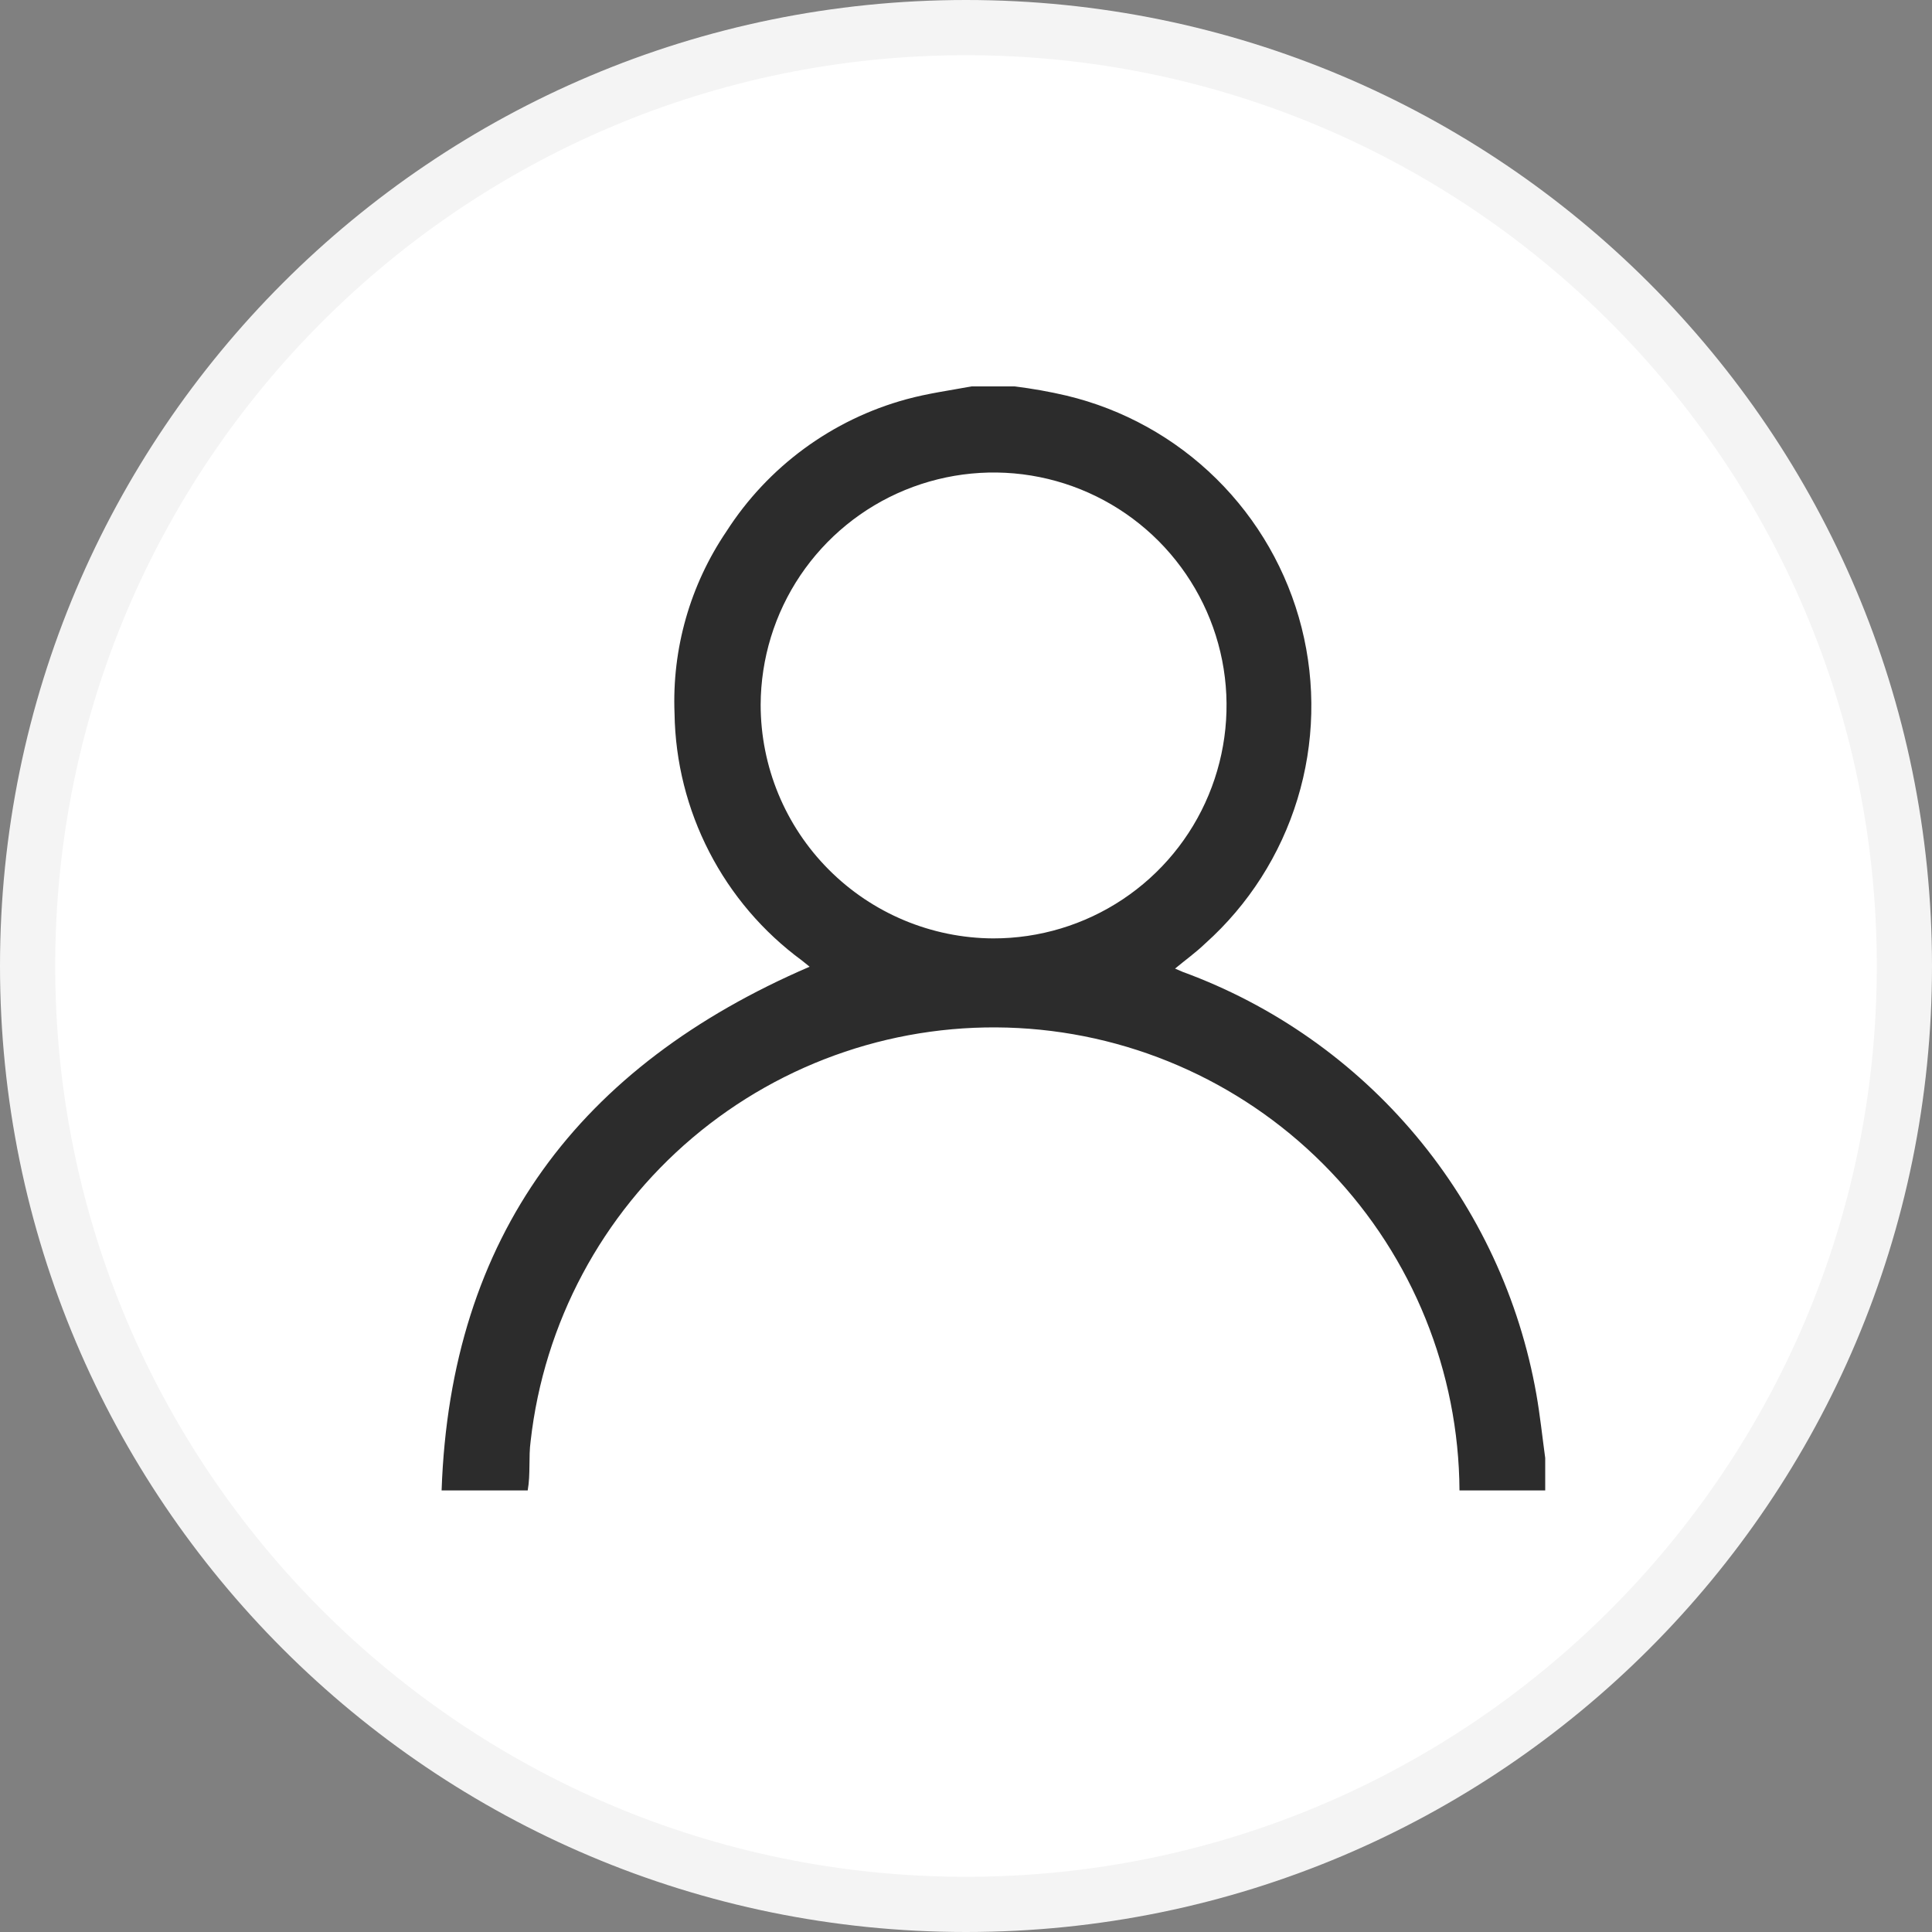
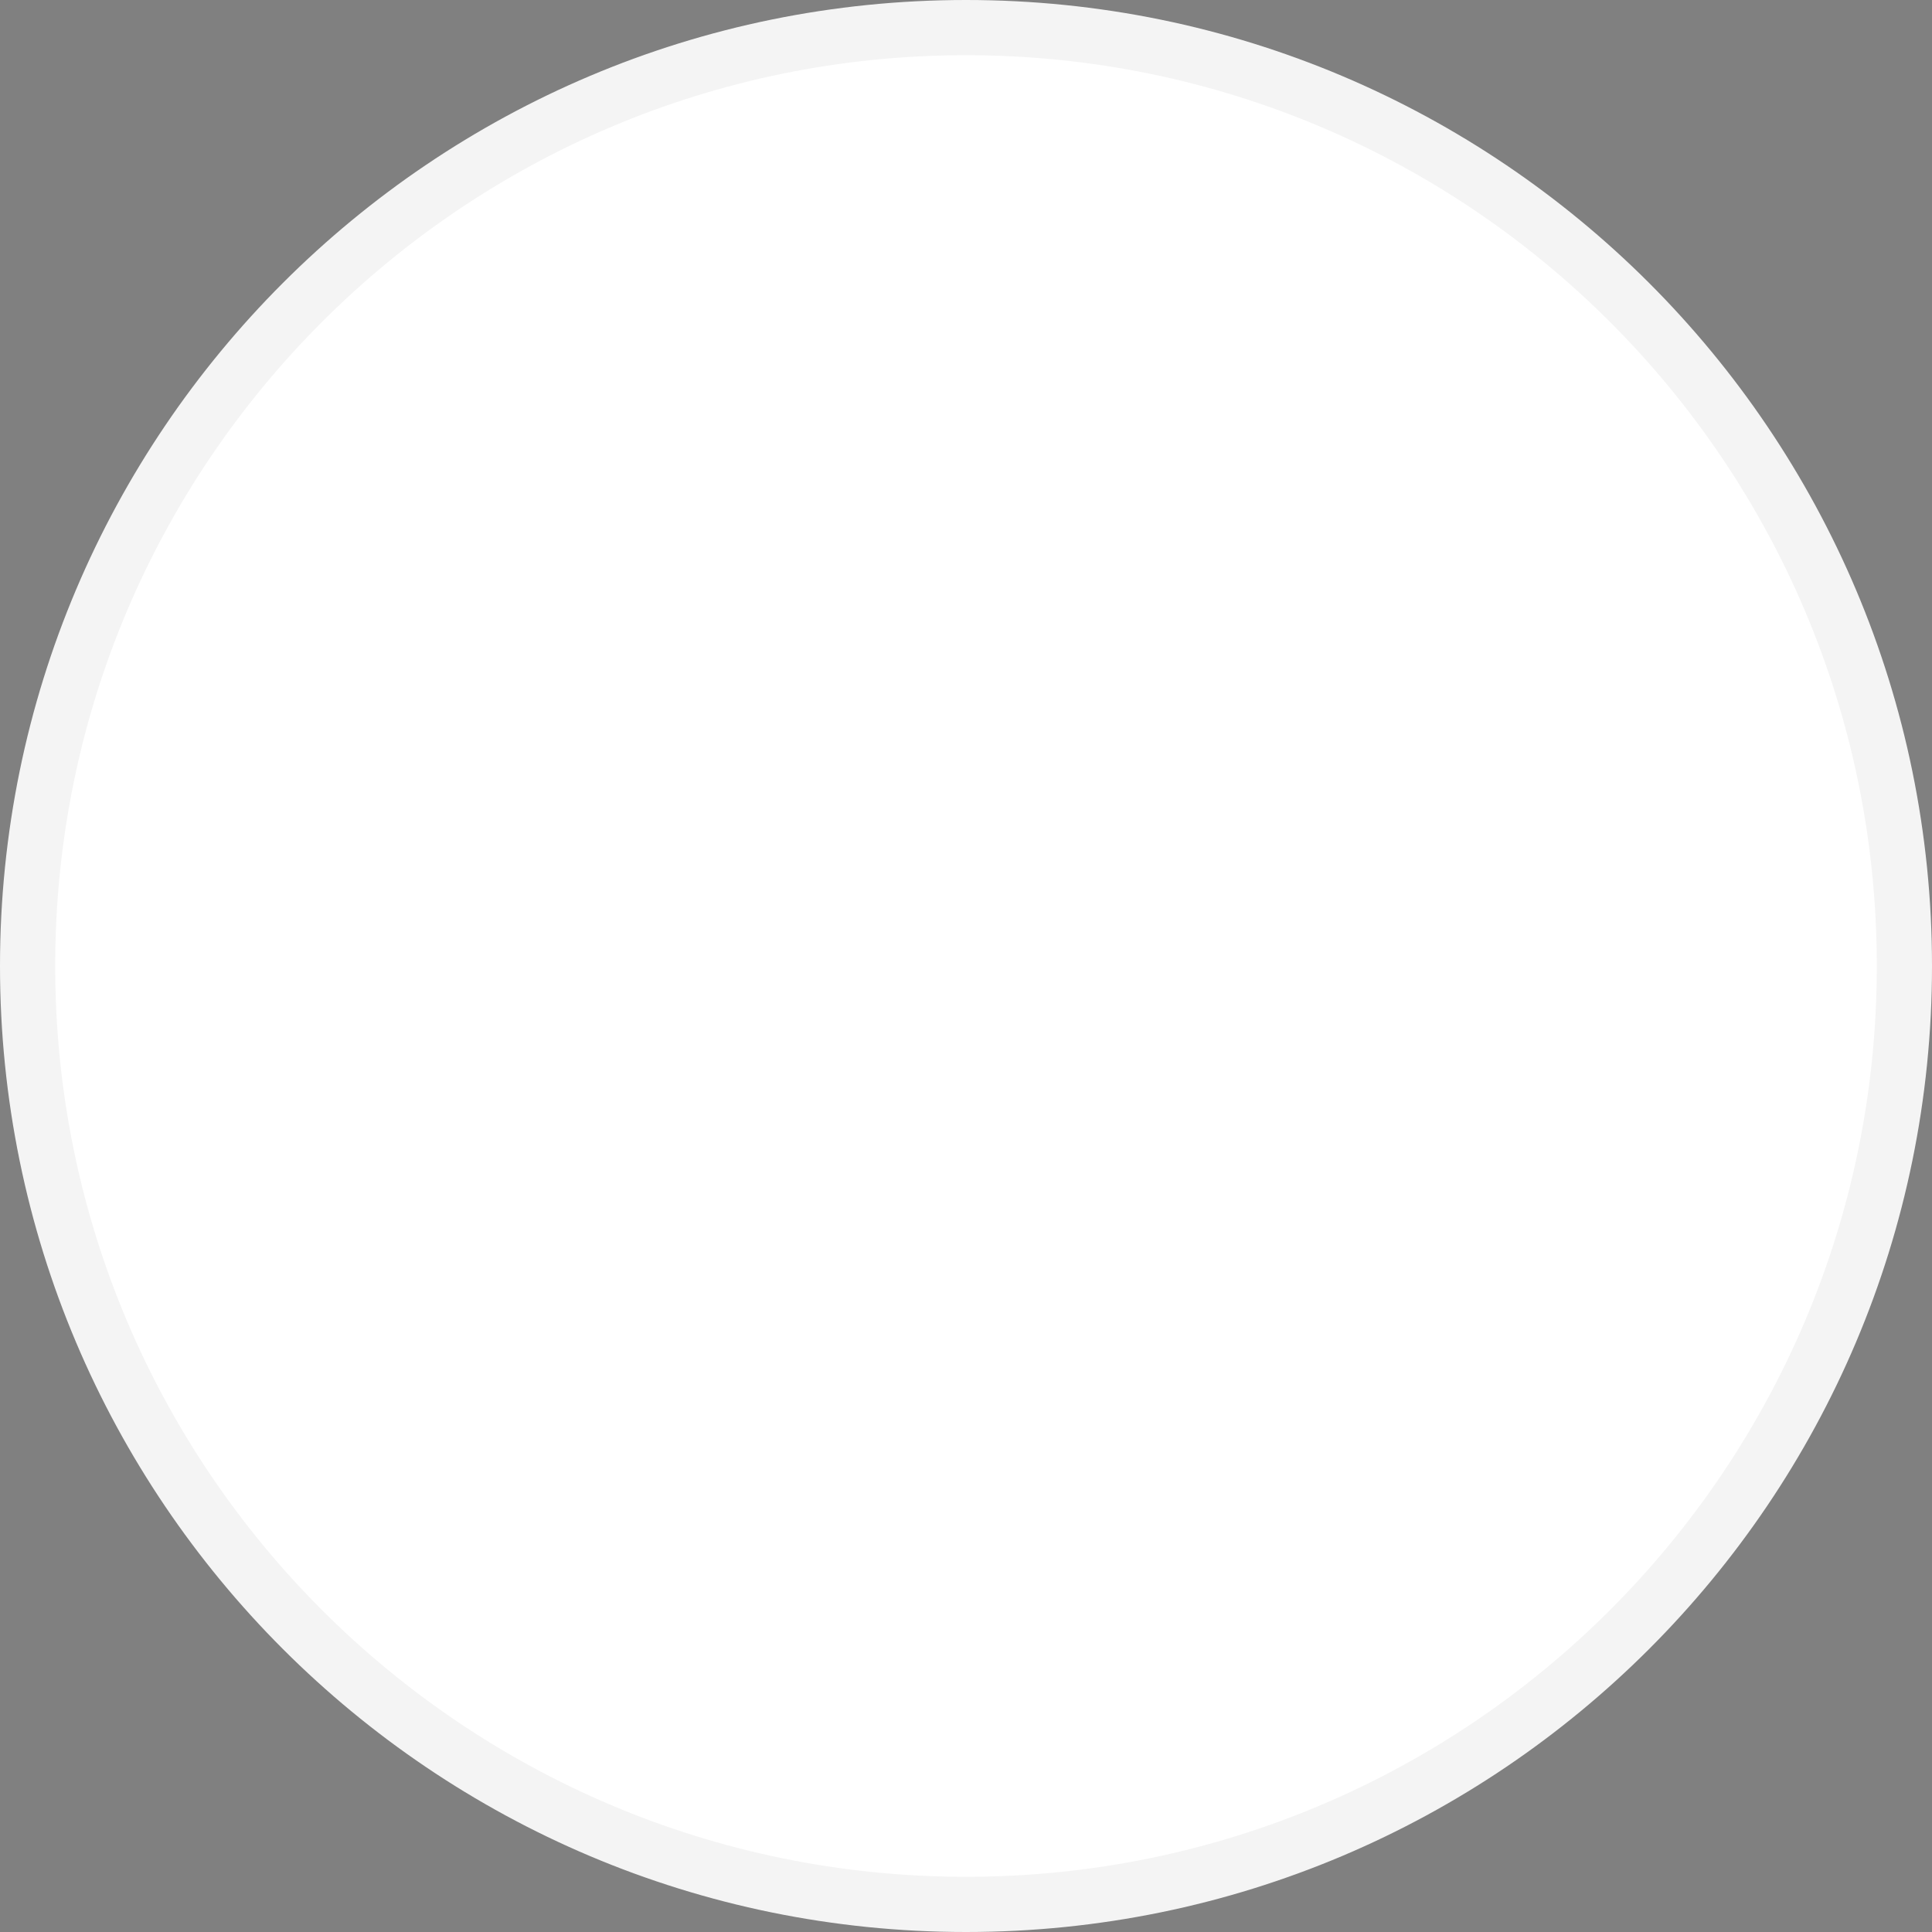
<svg xmlns="http://www.w3.org/2000/svg" width="35" height="35" viewBox="0 0 35 35" fill="none">
  <rect x="0" y="0" width="35" height="35" fill="#808080" stroke="none" />
  <path d="M0.5 17.5C0.5 8.111 8.111 0.5 17.5 0.5C26.889 0.5 34.5 8.111 34.5 17.5C34.5 26.889 26.889 34.5 17.5 34.5C8.111 34.5 0.5 26.889 0.5 17.5Z" fill="white" stroke="#F4F4F4" />
-   <path d="M26.44 27C26.427 24.848 25.592 22.783 24.106 21.226C22.621 19.669 20.596 18.738 18.448 18.624C16.299 18.51 14.188 19.221 12.545 20.612C10.903 22.003 9.854 23.968 9.613 26.107C9.573 26.4 9.613 26.7 9.56 27H8C8.16 22.387 10.5 19.307 14.667 17.513L14.527 17.4C13.823 16.883 13.249 16.21 12.849 15.434C12.449 14.658 12.233 13.8 12.22 12.927C12.172 11.754 12.502 10.598 13.16 9.627C13.913 8.453 15.075 7.6 16.42 7.233C16.807 7.127 17.207 7.073 17.6 7H18.38C18.696 7.039 19.01 7.094 19.32 7.167C20.346 7.412 21.285 7.933 22.036 8.674C22.787 9.415 23.321 10.347 23.58 11.37C23.838 12.392 23.813 13.466 23.505 14.475C23.197 15.484 22.619 16.39 21.833 17.093C21.667 17.253 21.48 17.387 21.287 17.547L21.427 17.607C23.071 18.209 24.529 19.234 25.653 20.577C26.777 21.92 27.529 23.535 27.833 25.26C27.9 25.64 27.94 26.027 27.993 26.413V27H26.44ZM17.993 17C18.828 17.001 19.644 16.755 20.338 16.293C21.033 15.831 21.575 15.173 21.895 14.403C22.216 13.632 22.302 12.784 22.141 11.966C21.98 11.147 21.579 10.395 20.991 9.803C20.402 9.212 19.652 8.808 18.834 8.643C18.016 8.478 17.168 8.56 16.396 8.877C15.624 9.194 14.964 9.733 14.498 10.425C14.033 11.117 13.783 11.932 13.78 12.767C13.78 13.886 14.223 14.96 15.013 15.753C15.802 16.546 16.874 16.995 17.993 17Z" fill="#2C2C2C" />
</svg>